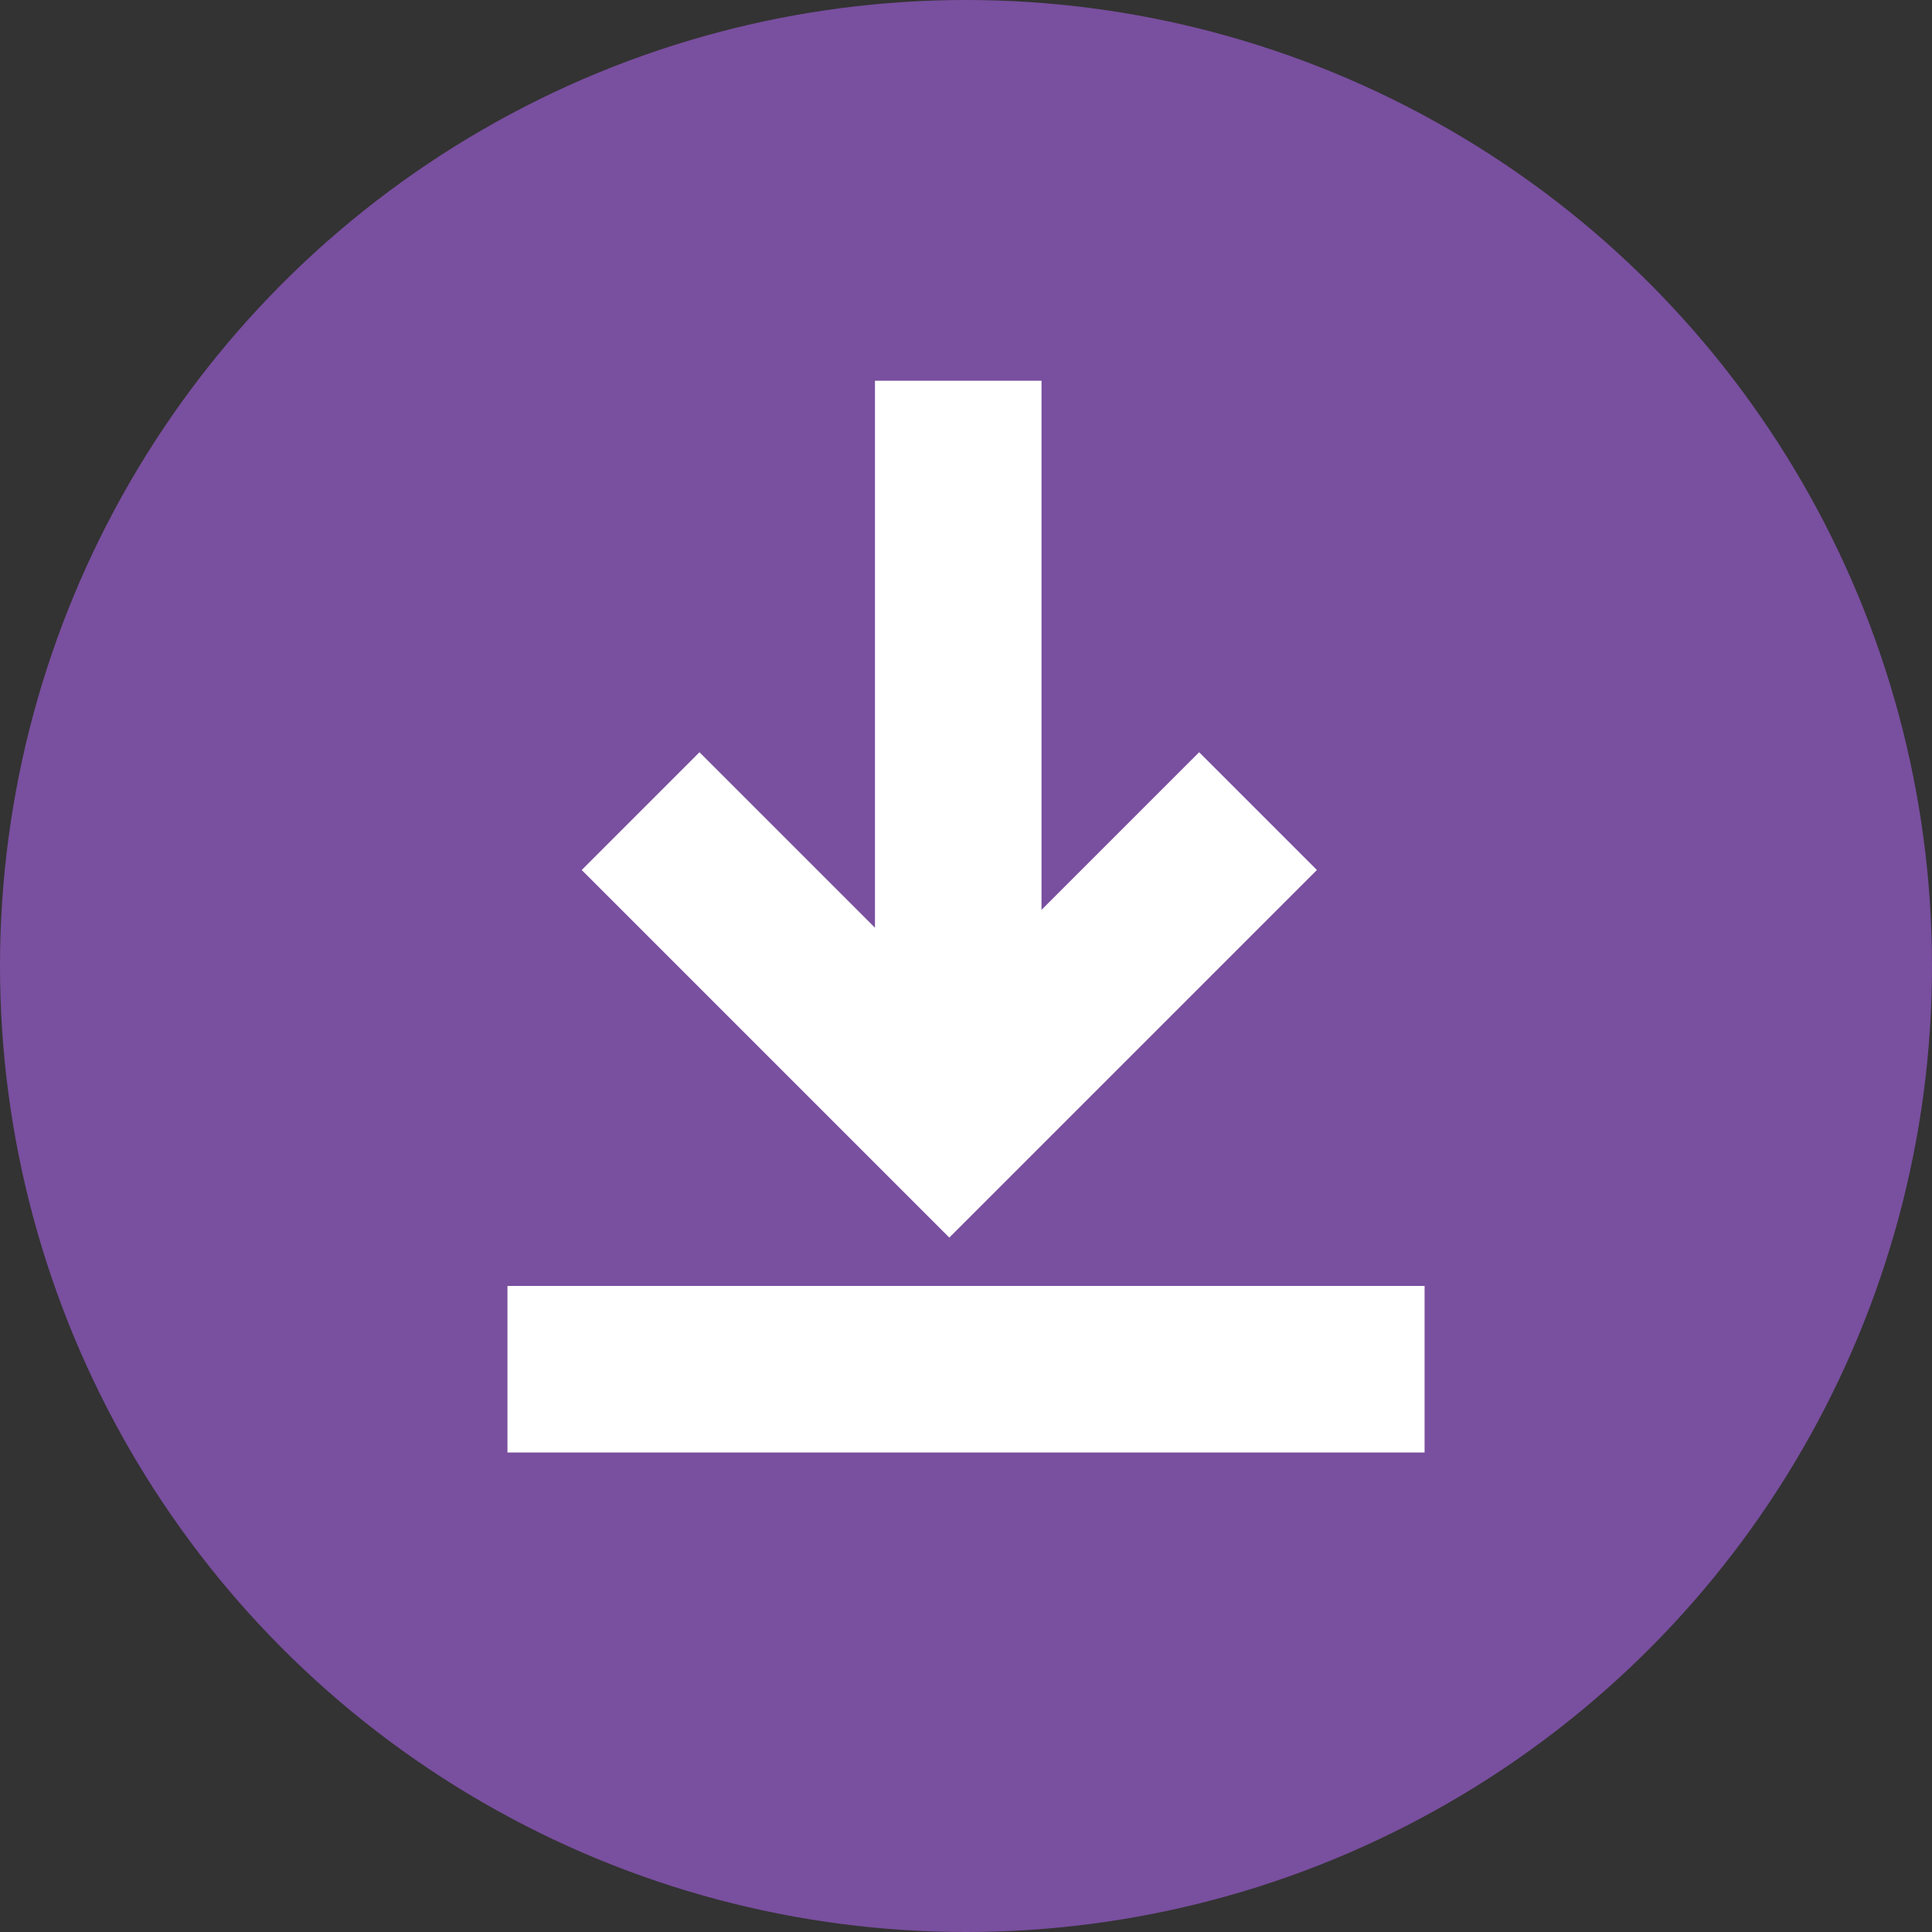
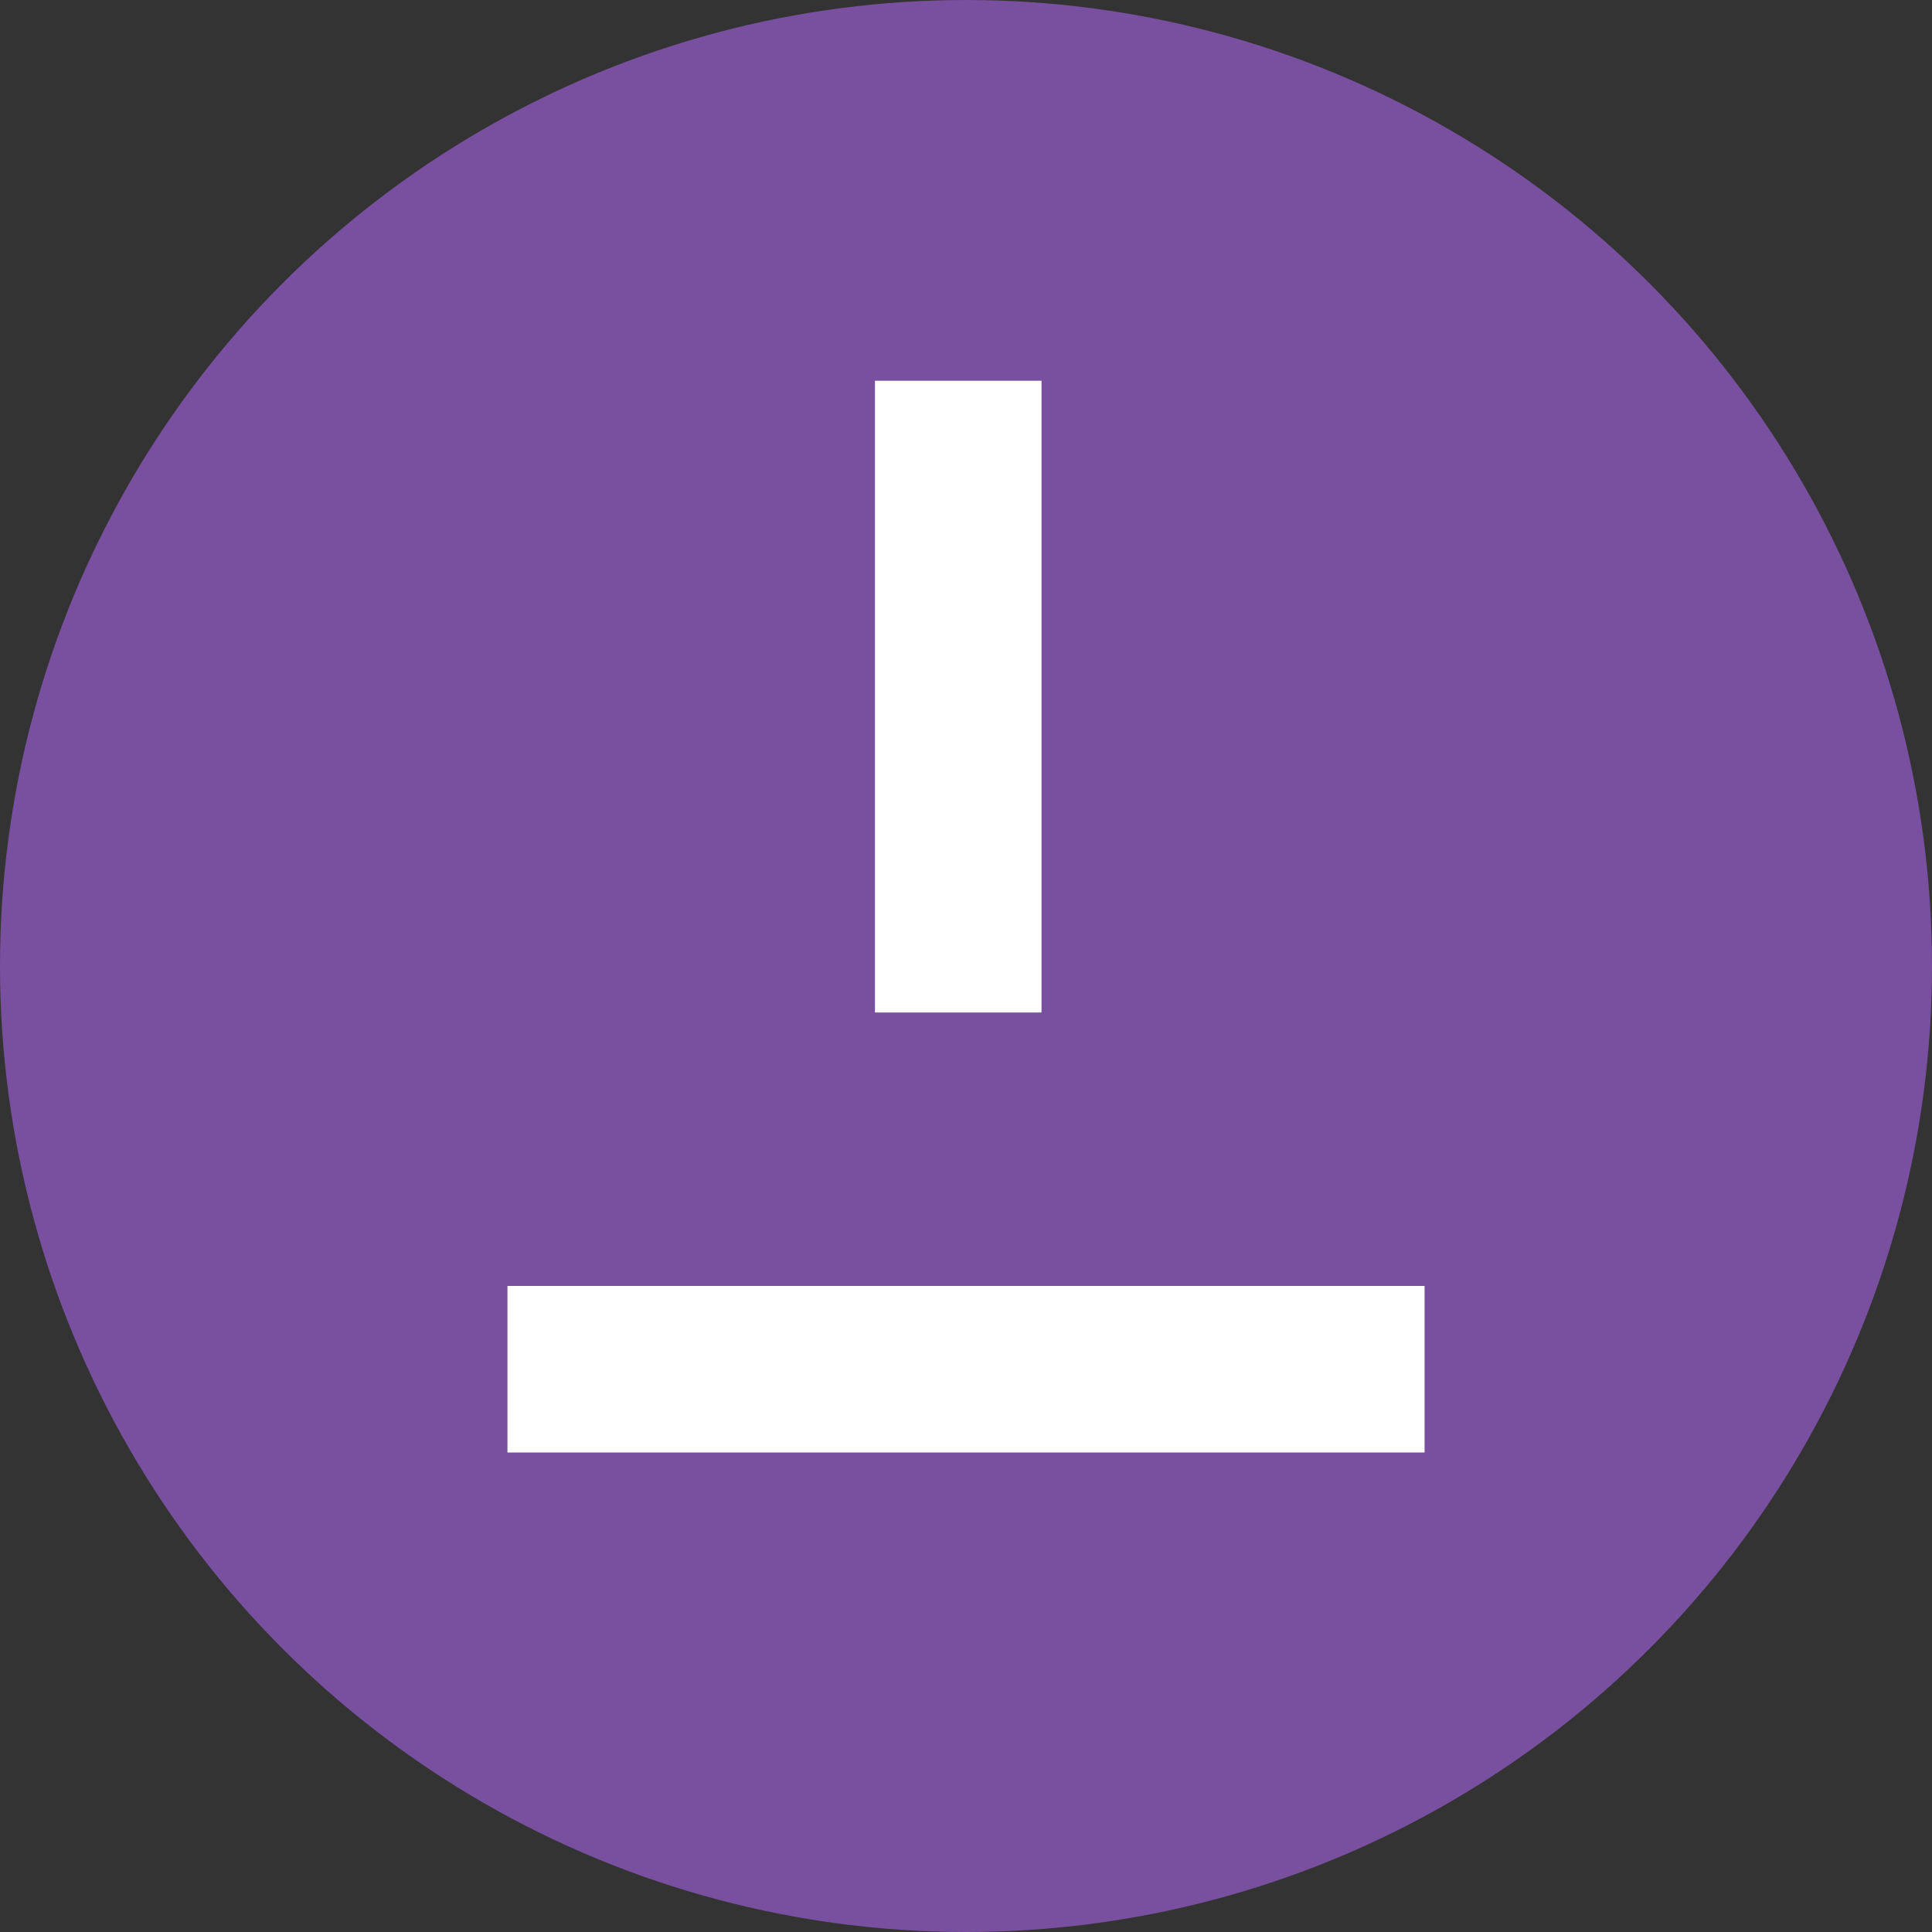
<svg xmlns="http://www.w3.org/2000/svg" width="58" height="58" viewBox="0 0 58 58">
  <rect x="0" y="0" width="58" height="58" fill="#333333" stroke="none" />
  <g id="pdf" transform="translate(-606 -173)">
    <circle id="Ellipse_1" data-name="Ellipse 1" cx="29" cy="29" r="29" transform="translate(606 173)" fill="#794f9f" />
    <g id="pdf-2" data-name="pdf" transform="translate(836.267 -444.863) rotate(90)">
-       <path id="Path_1" data-name="Path 1" d="M642.213,191.353l9.268,9.268-9.268,9.268" transform="translate(0 1.147)" fill="none" stroke="#fff" stroke-width="5" />
      <path id="Path_2" data-name="Path 2" d="M629.293,200.621H648.26" transform="translate(0 0.879)" fill="none" stroke="#fff" stroke-width="5" />
      <path id="Path_3" data-name="Path 3" d="M658.968,187.533v27.533" transform="translate(0 -0.033)" fill="none" stroke="#fff" stroke-width="5" />
    </g>
  </g>
</svg>